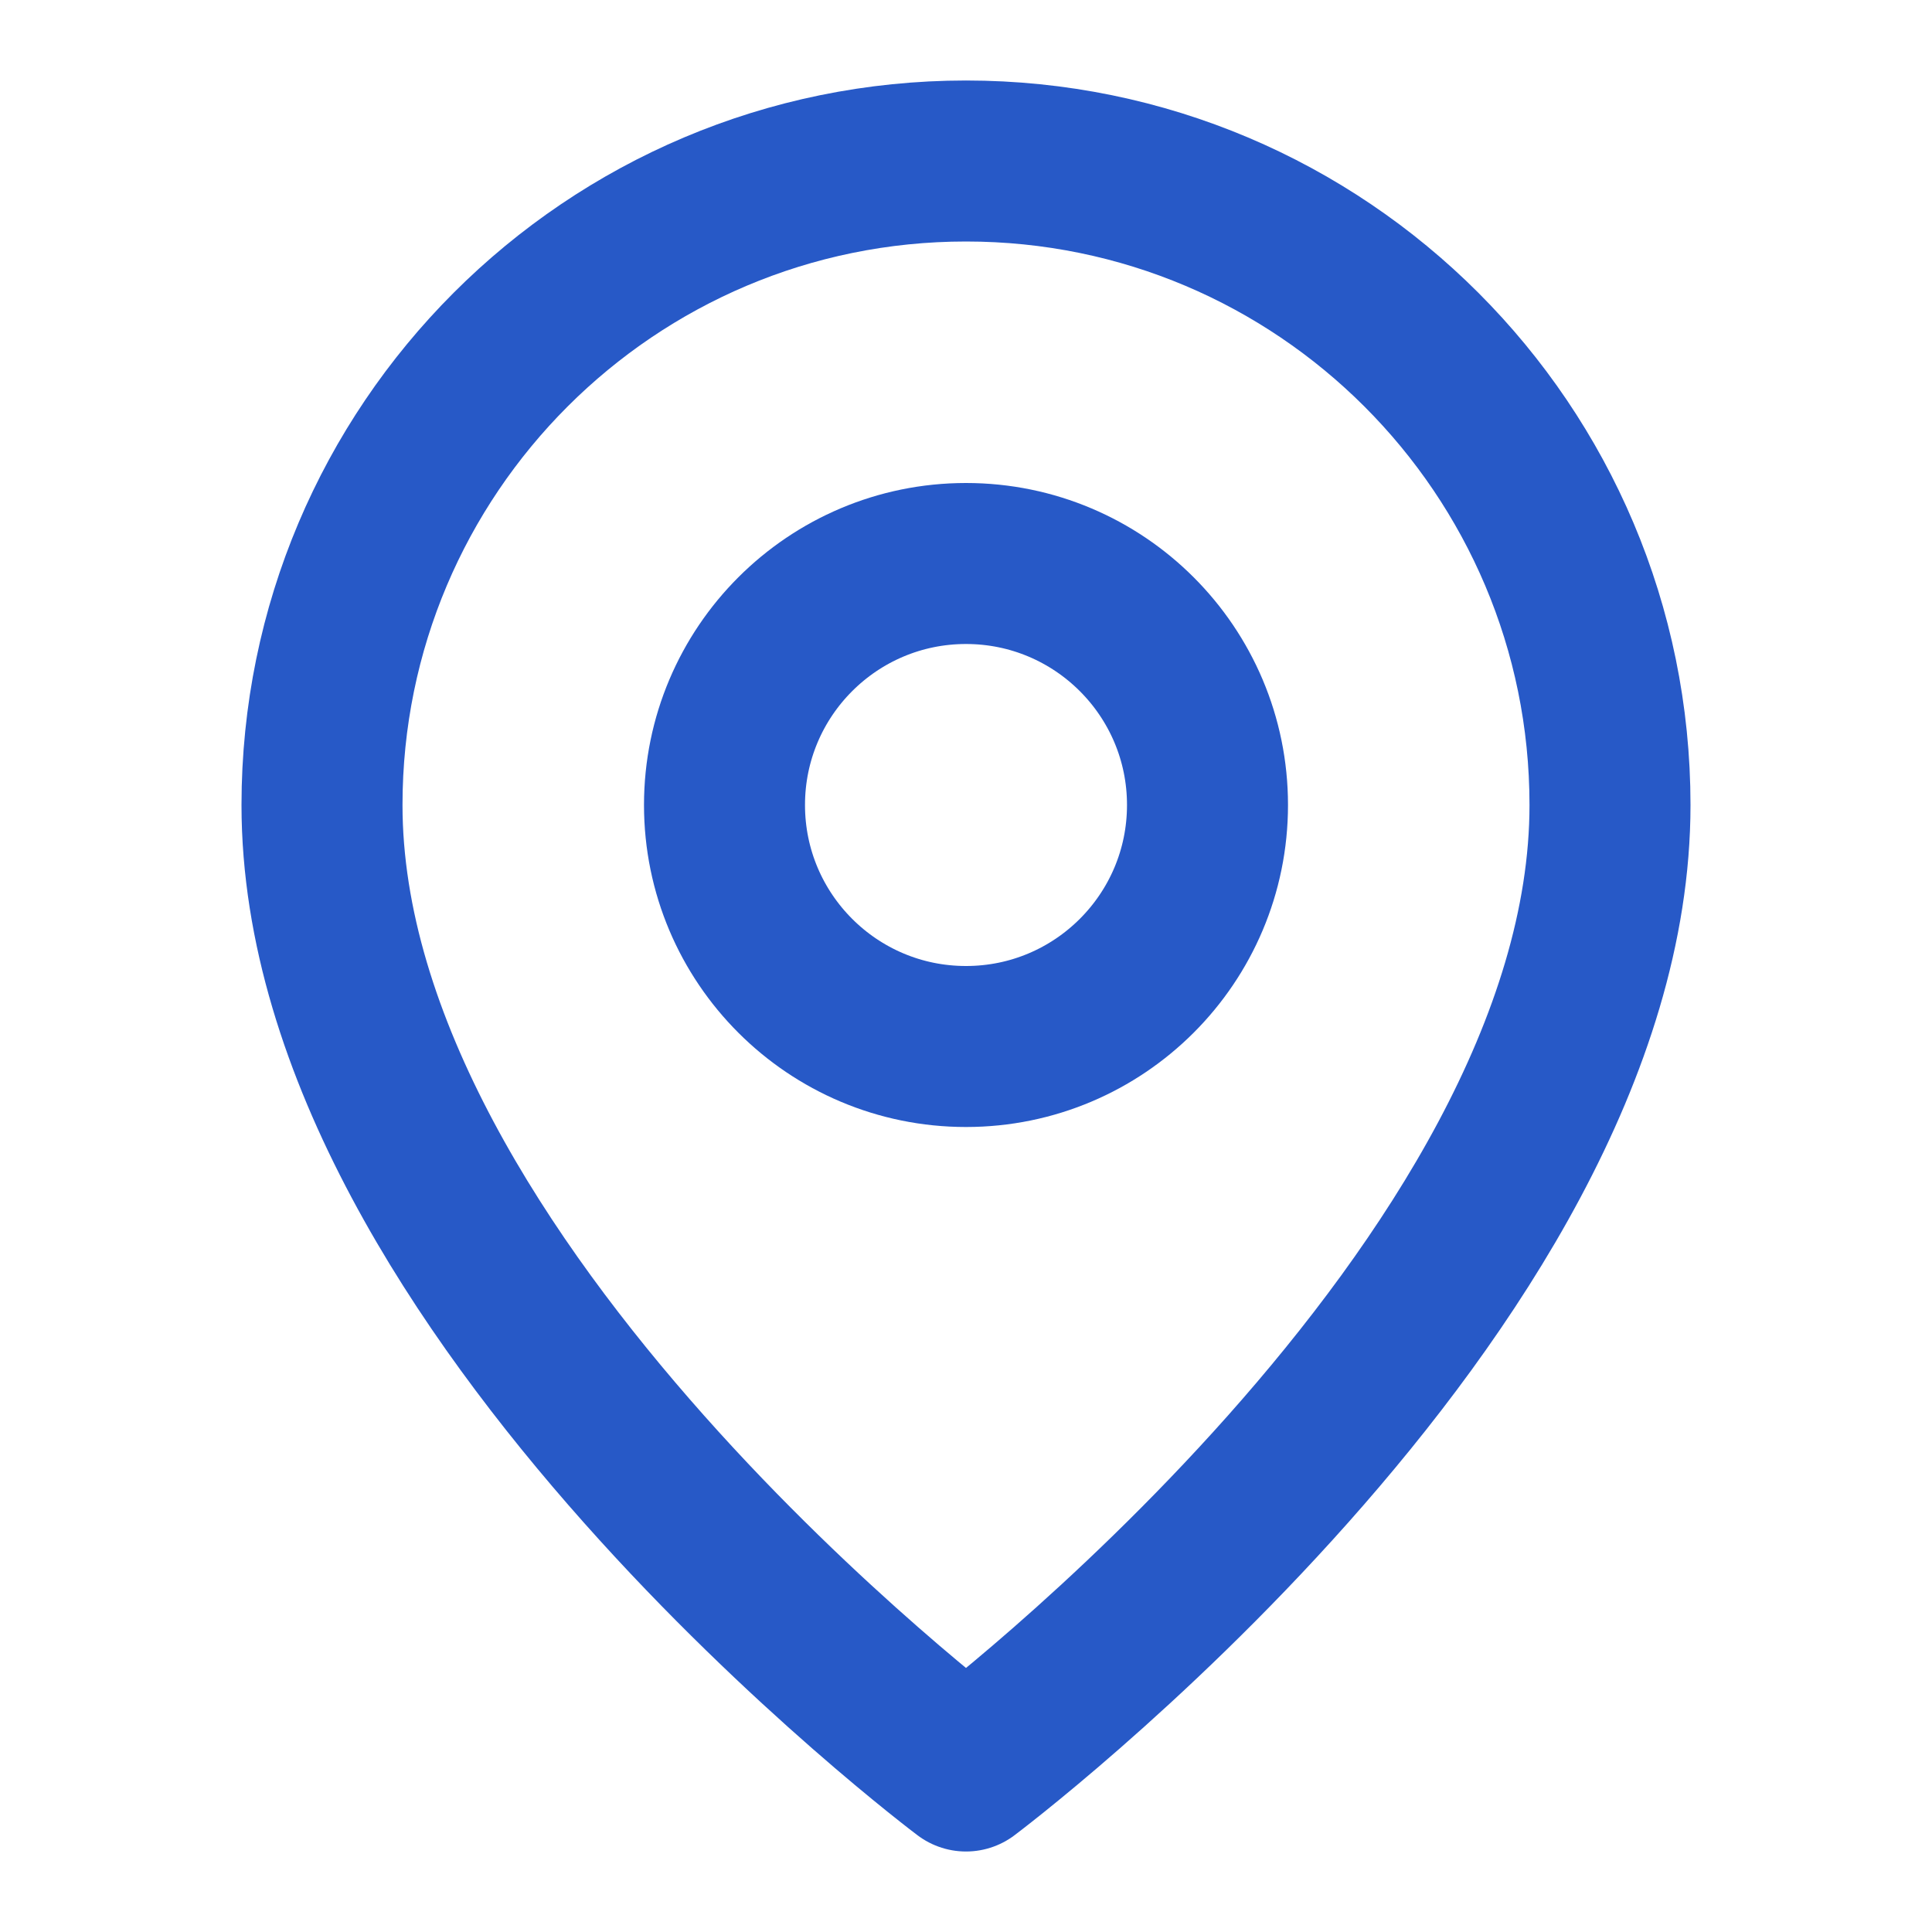
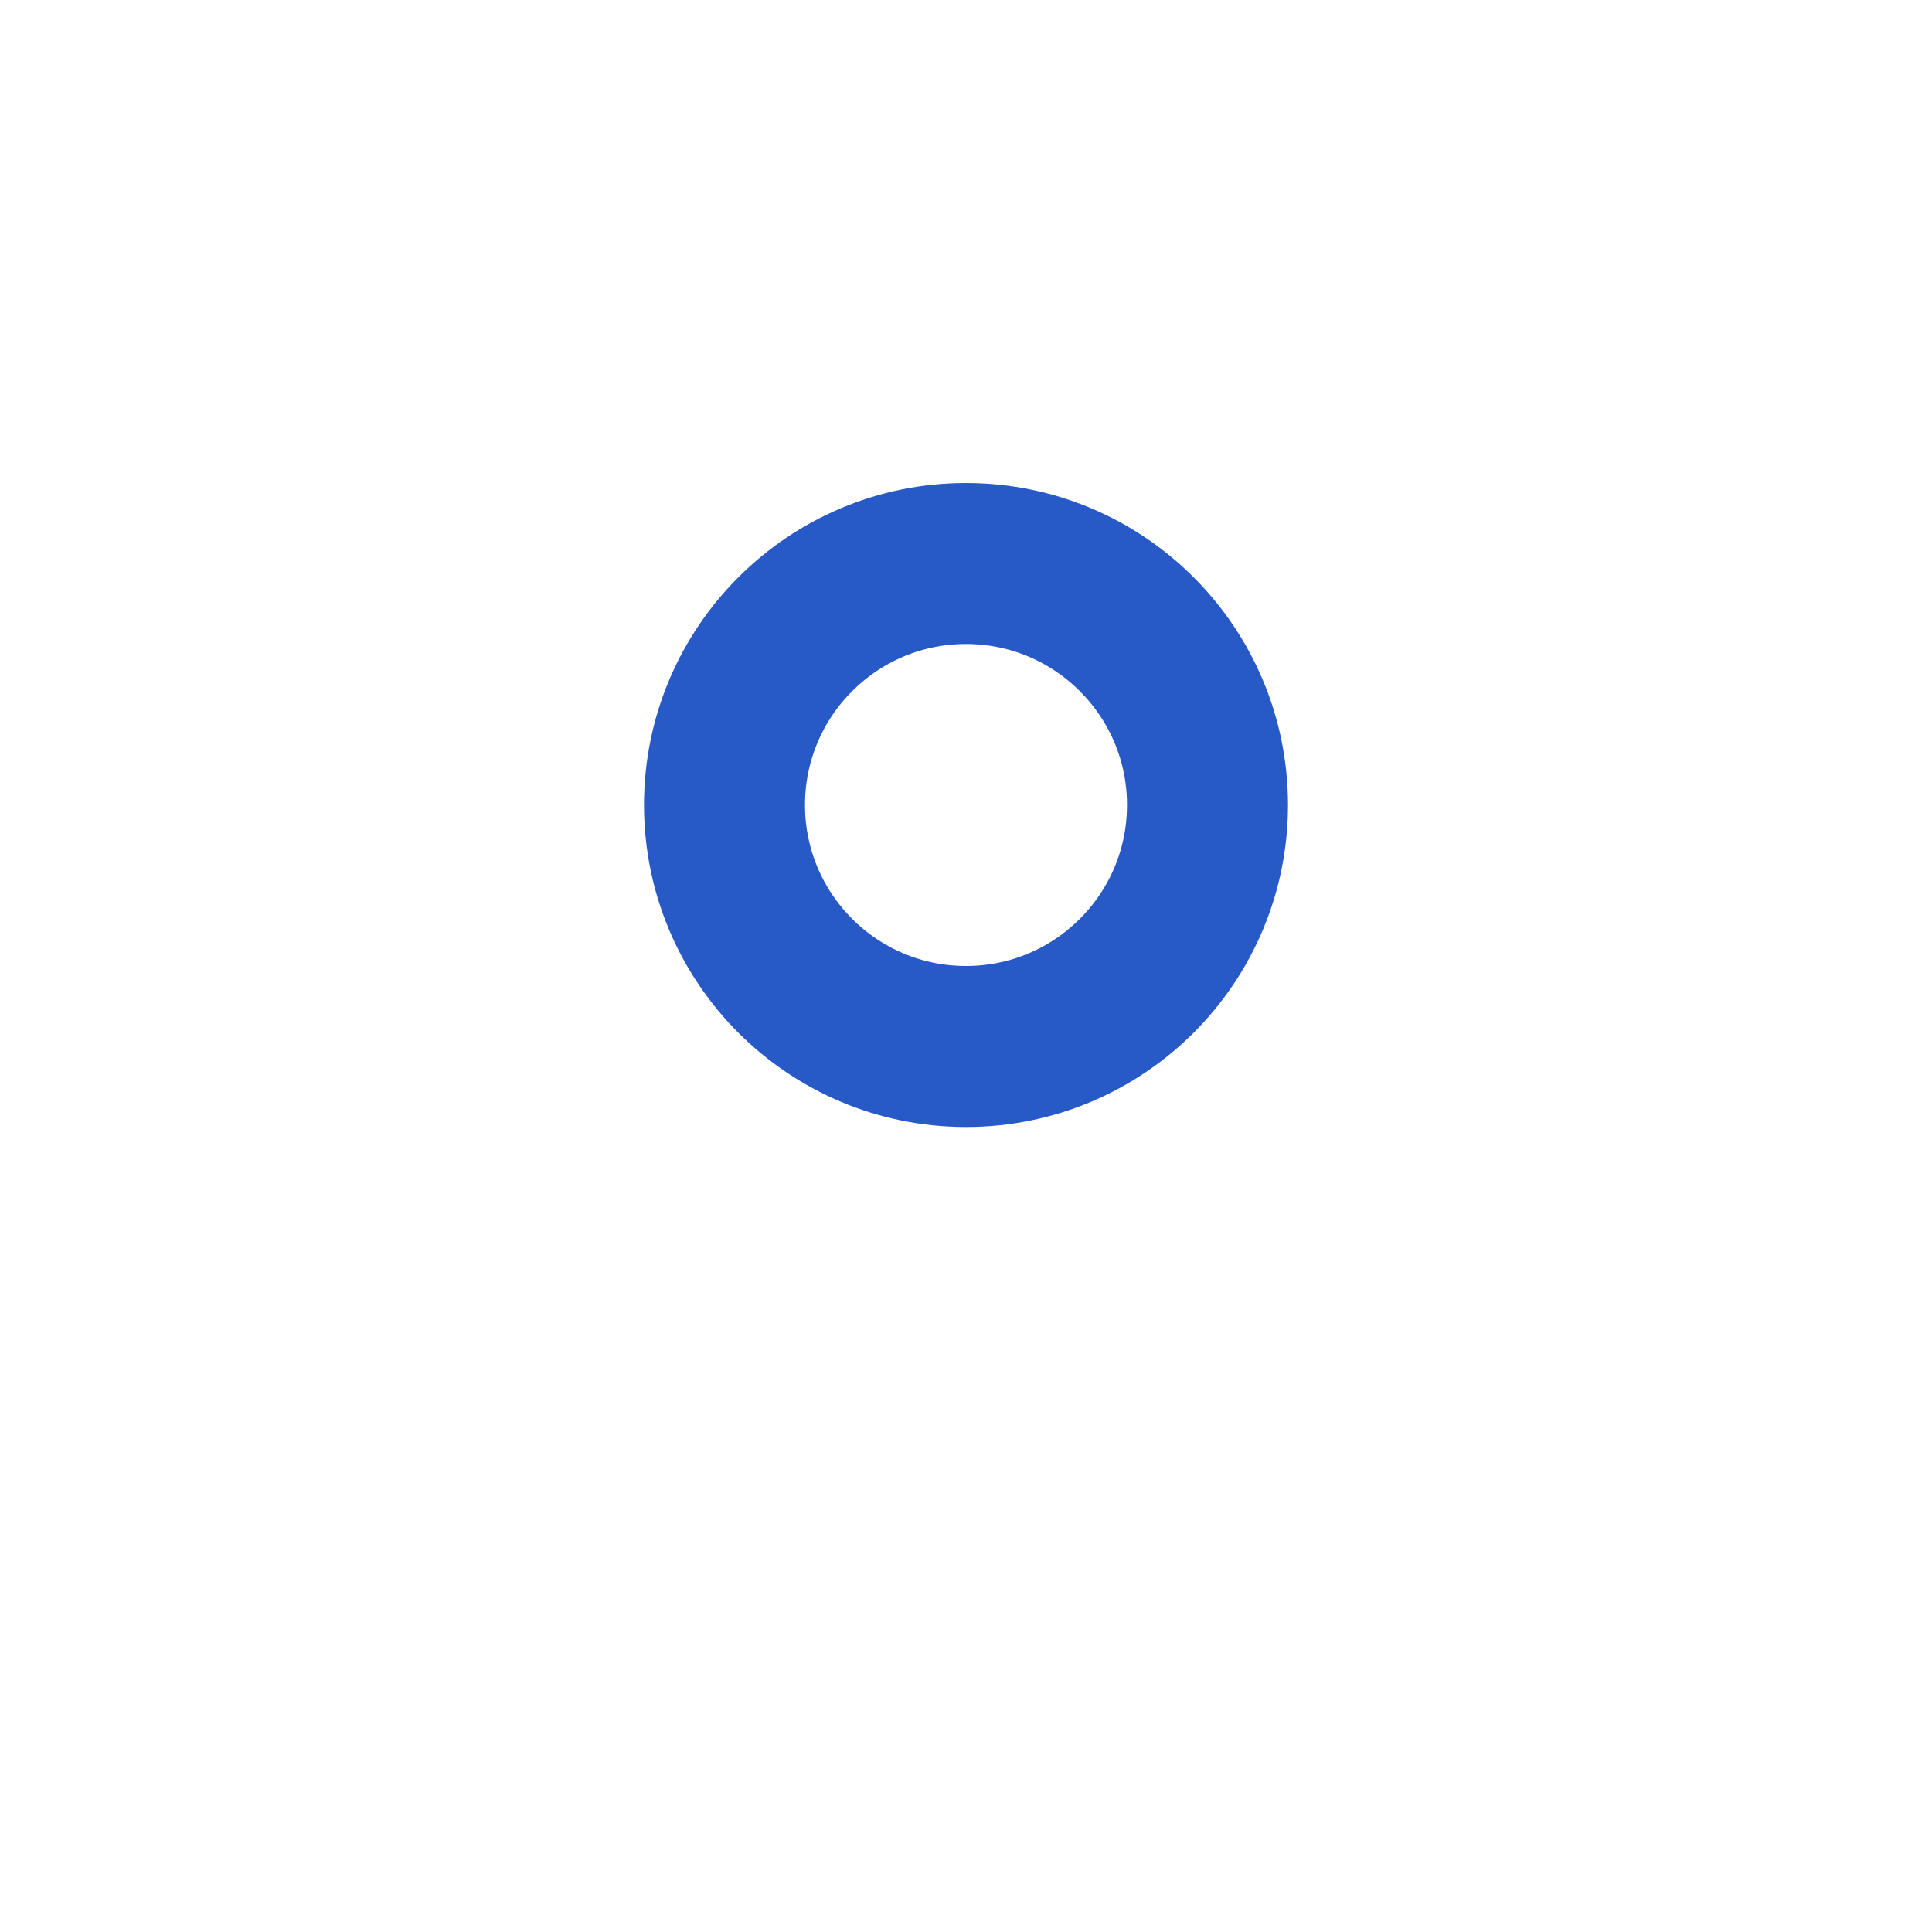
<svg xmlns="http://www.w3.org/2000/svg" width="24" height="24" viewBox="0 0 24 24" fill="none">
-   <path d="M12 22C12 22 20 16 20 10C20 5.582 16.418 2 12 2C7.582 2 4 5.582 4 10C4 16 12 22 12 22Z" stroke="#2759C7" stroke-width="2" stroke-linecap="round" stroke-linejoin="round" />
  <circle cx="12" cy="10" r="3" stroke="#2759C7" stroke-width="2" />
</svg>